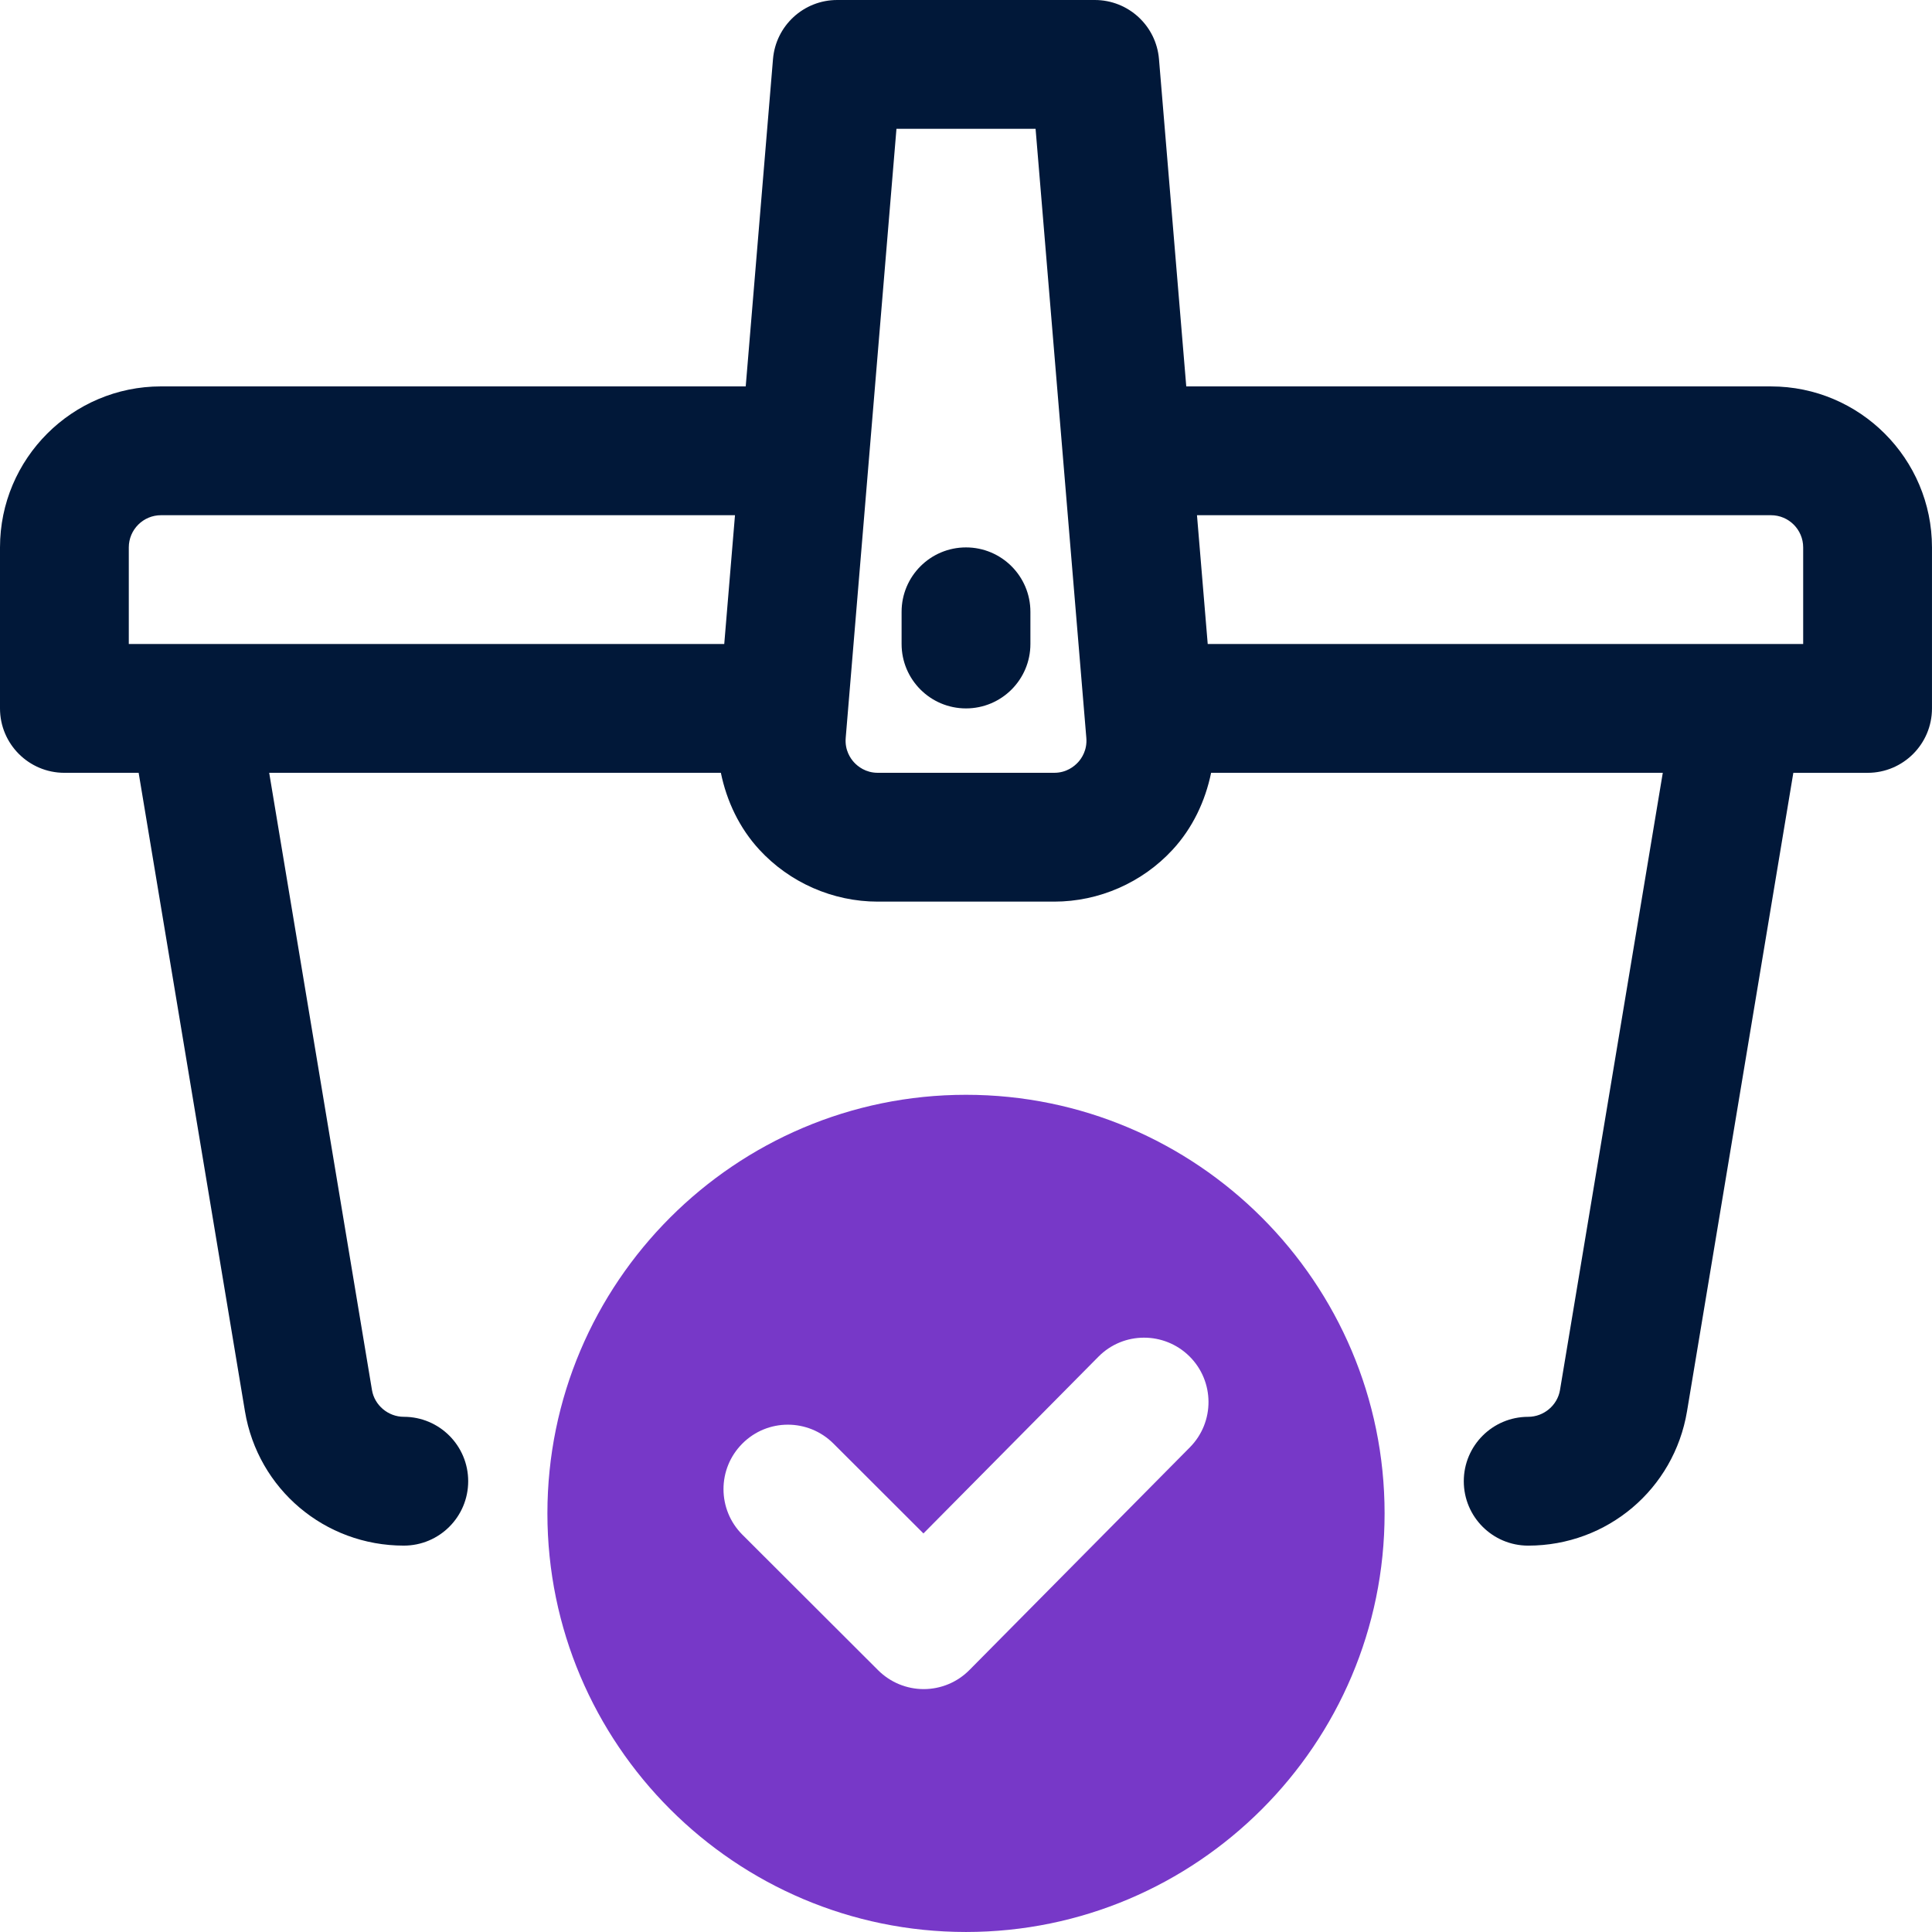
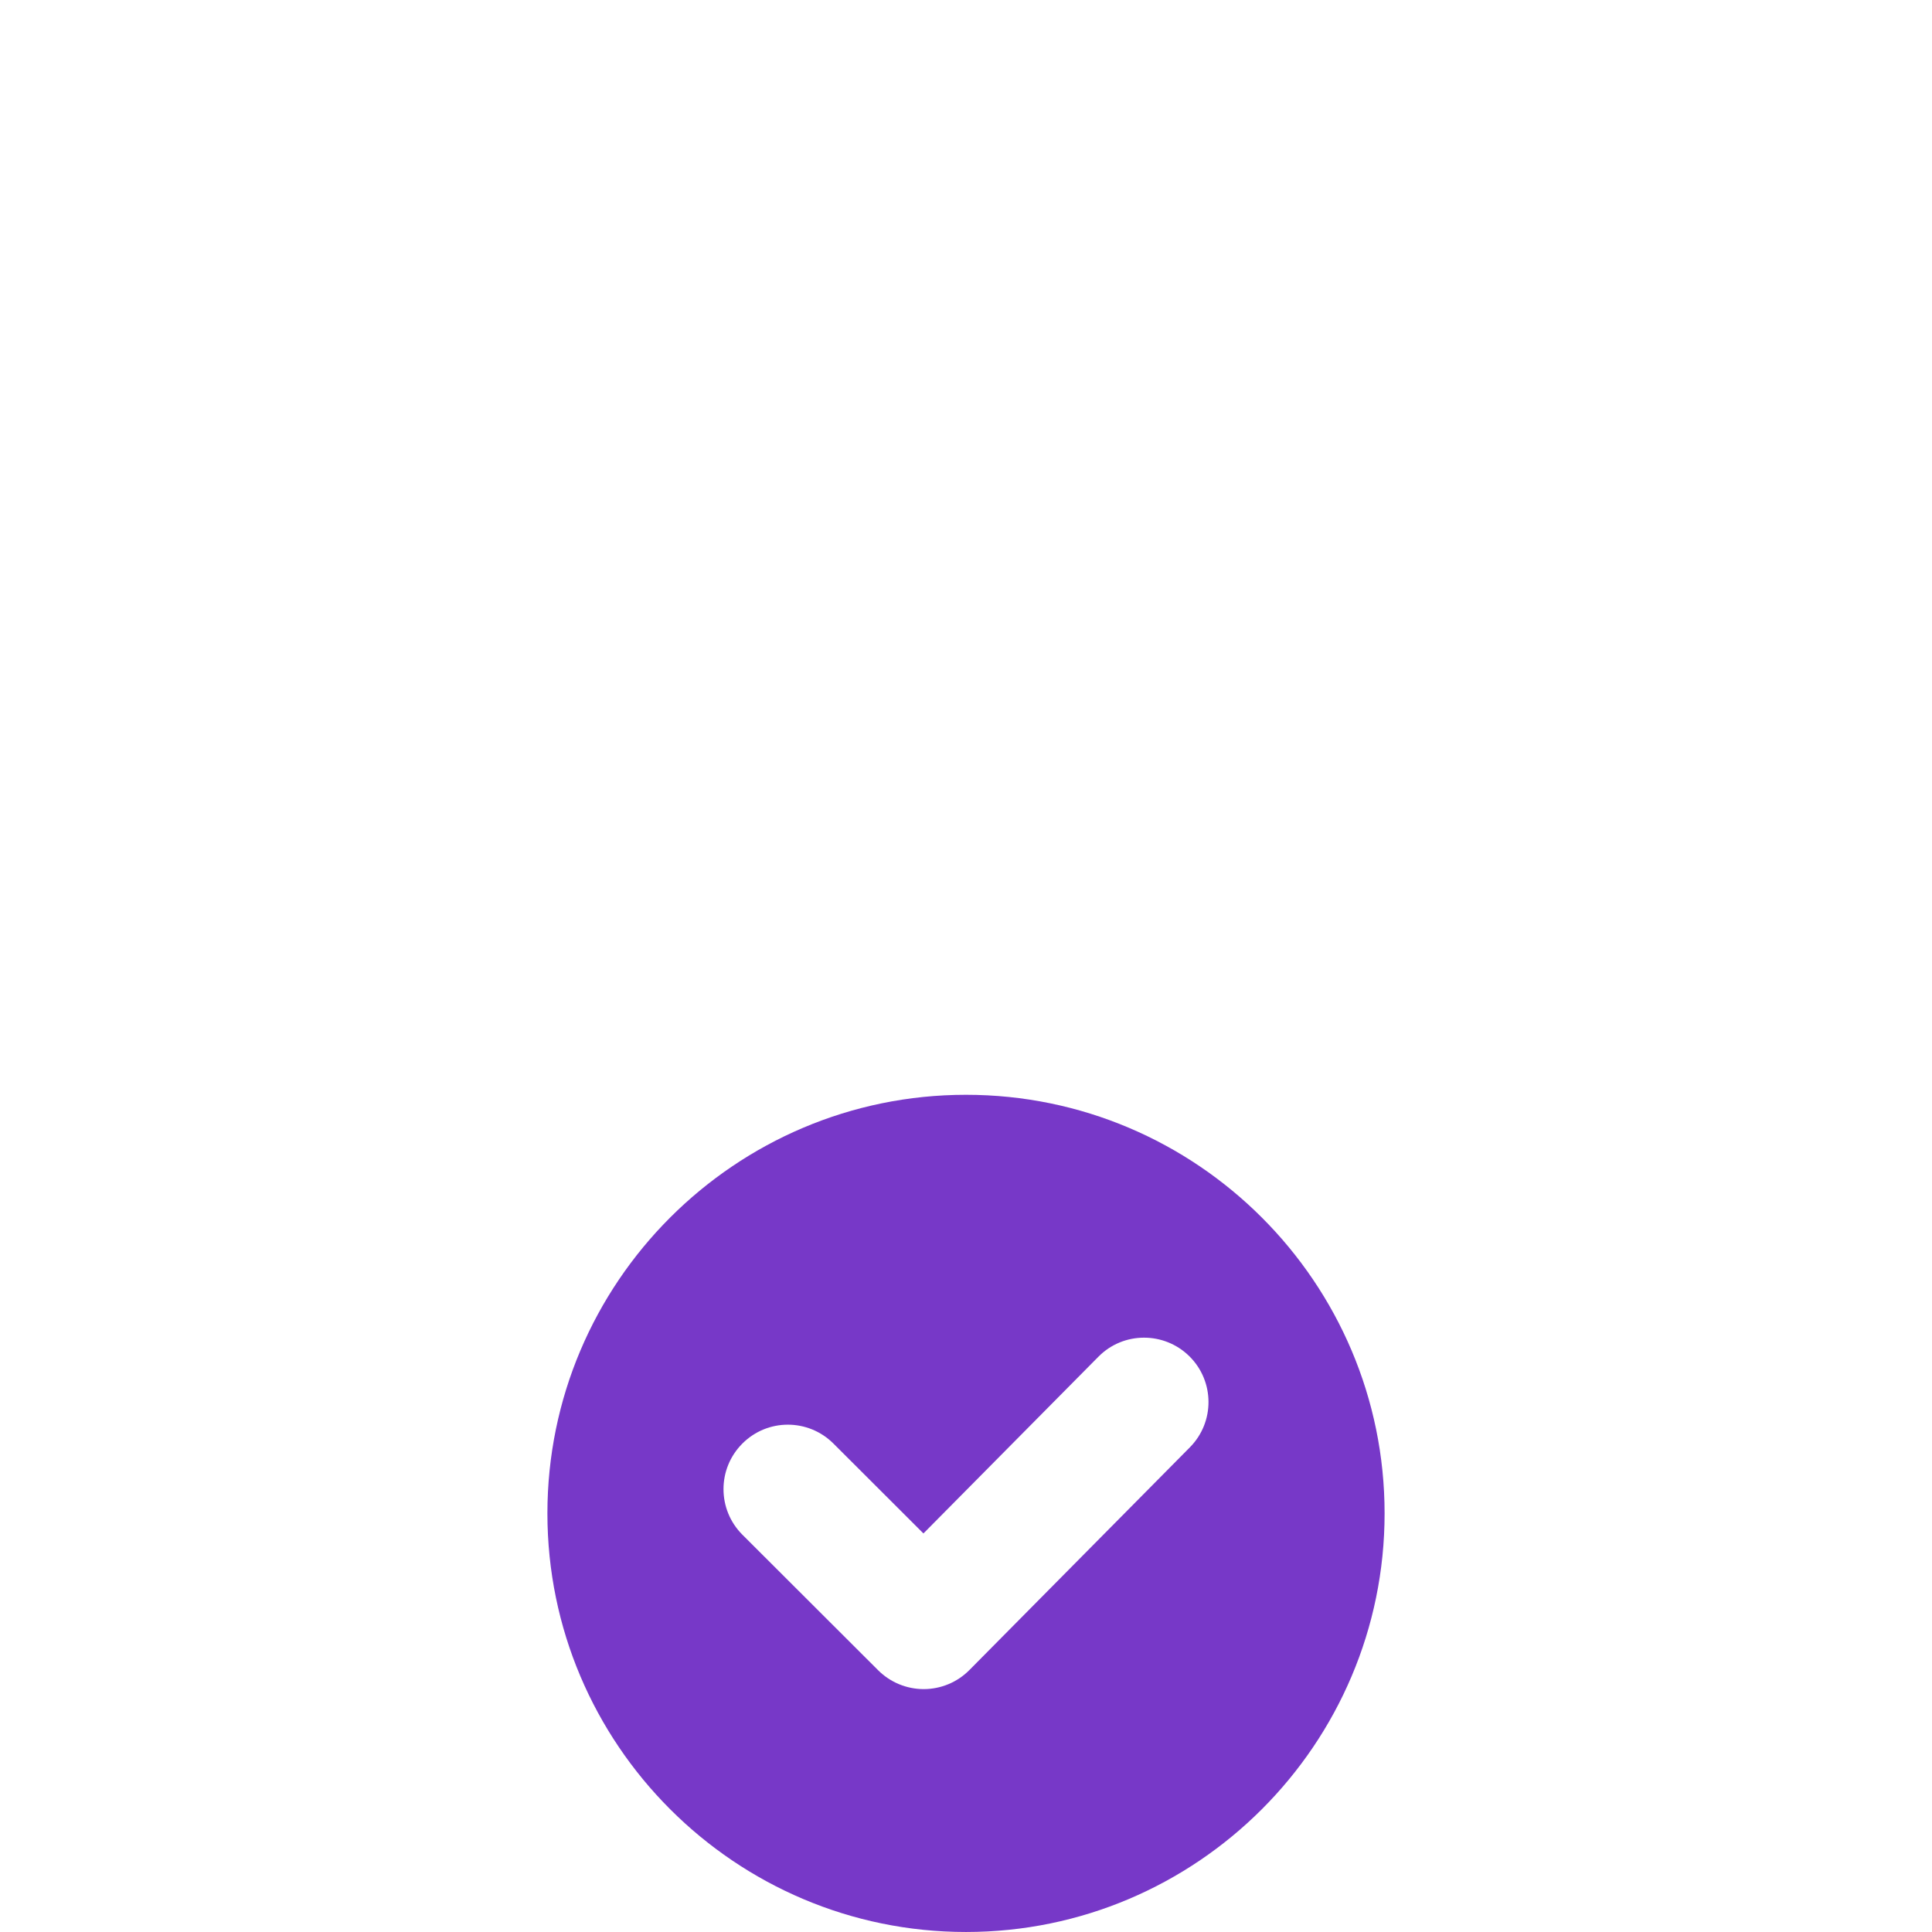
<svg xmlns="http://www.w3.org/2000/svg" id="Layer_2" data-name="Layer 2" viewBox="0 0 1400 1400">
  <g id="Layer_1-2" data-name="Layer 1">
    <g>
      <g>
-         <path d="M1283.33,280h-423.72l-19.77-237.21c-2.03-24.2-22.24-42.79-46.51-42.79h-186.67c-24.27,0-44.48,18.59-46.51,42.79l-19.77,237.21H116.67C52.34,280,0,332.34,0,396.67v116.67c0,25.77,20.9,46.67,46.67,46.67h53.8l77.04,462.7c9.41,56.37,57.81,97.3,115.09,97.3,25.77,0,46.67-20.87,46.67-46.67s-20.9-46.67-46.67-46.67c-11.3,0-21.19-8.34-23.04-19.32l-74.49-447.34h327.3c4.24,20.56,13.41,39.99,27.85,55.67,22.03,23.93,53.32,37.67,85.86,37.67h127.83c32.54,0,63.82-13.74,85.86-37.67,14.44-15.68,23.61-35.11,27.85-55.67h327.3l-74.49,447.3c-1.85,11.03-11.74,19.37-23.04,19.37-25.77,0-46.67,20.87-46.67,46.67s20.9,46.67,46.67,46.67c57.28,0,105.68-40.92,115.09-97.34l77.04-462.66h53.8c25.77,0,46.67-20.9,46.67-46.67v-116.67c0-64.33-52.34-116.67-116.67-116.67ZM93.33,396.67c0-12.87,10.46-23.33,23.33-23.33h415.94l-7.78,93.33H93.33v-70ZM781.1,552.46c-2.6,2.83-8.27,7.54-17.18,7.54h-127.83c-8.91,0-14.58-4.72-17.18-7.54-2.6-2.8-6.81-8.84-6.08-17.73l36.78-441.4h100.81l36.78,441.4c.73,8.89-3.49,14.93-6.08,17.73ZM1306.66,466.67h-431.5l-7.78-93.33h415.94c12.87,0,23.33,10.46,23.33,23.33v70Z" style="fill: #011839;" />
-         <path d="M700,396.67c-25.77,0-46.67,20.9-46.67,46.67v23.33c0,25.77,20.9,46.67,46.67,46.67s46.67-20.9,46.67-46.67v-23.33c0-25.77-20.9-46.67-46.67-46.67Z" style="fill: #011839;" />
-       </g>
+         </g>
      <path d="M700,793.33c-167.25,0-303.33,136.06-303.33,303.33s136.08,303.33,303.33,303.33,303.33-136.06,303.33-303.33-136.08-303.33-303.33-303.33ZM862.21,1048.81l-159.71,161.33c-8.73,8.84-20.6,13.81-33.02,13.85h-.14c-12.37,0-24.22-4.92-32.97-13.63l-98.41-98.26c-18.23-18.23-18.25-47.76-.05-65.99,18.21-18.32,47.74-18.27,65.99-.09l65.26,65.17,126.74-128.01c18.12-18.41,47.69-18.41,65.99-.36,18.32,18.14,18.46,47.71.32,65.99Z" style="fill: #7738c8;" />
    </g>
  </g>
</svg>